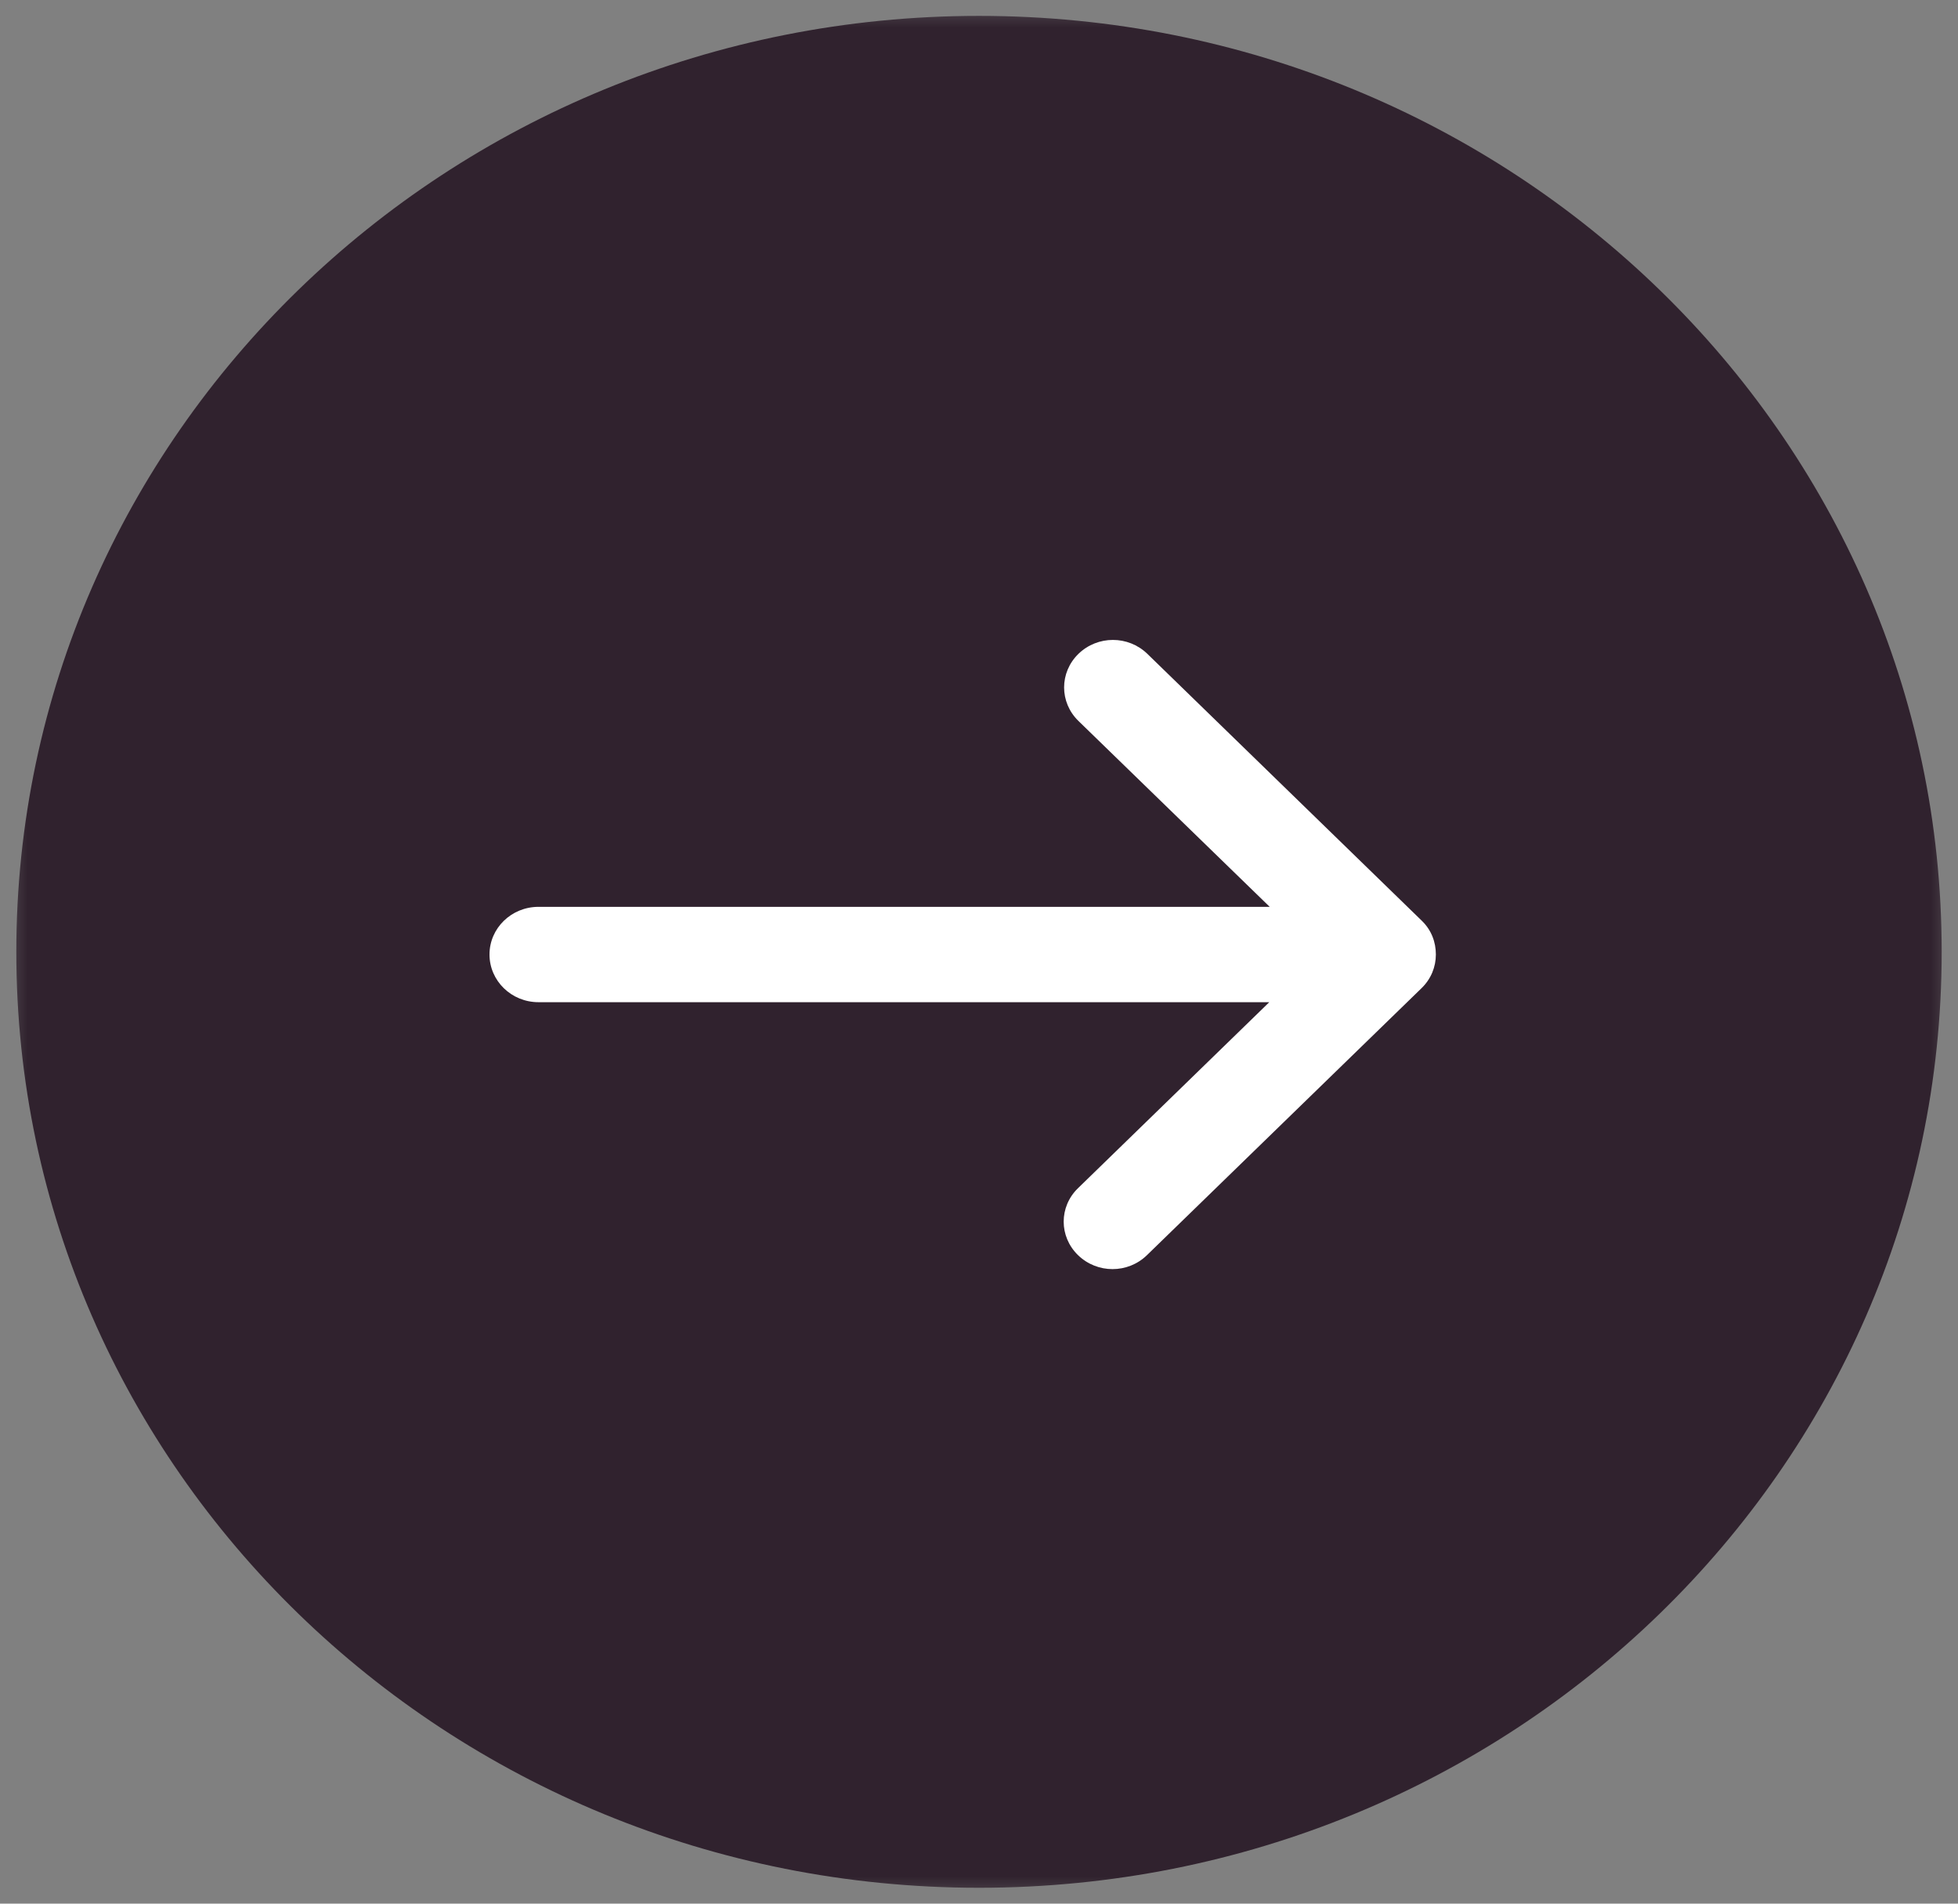
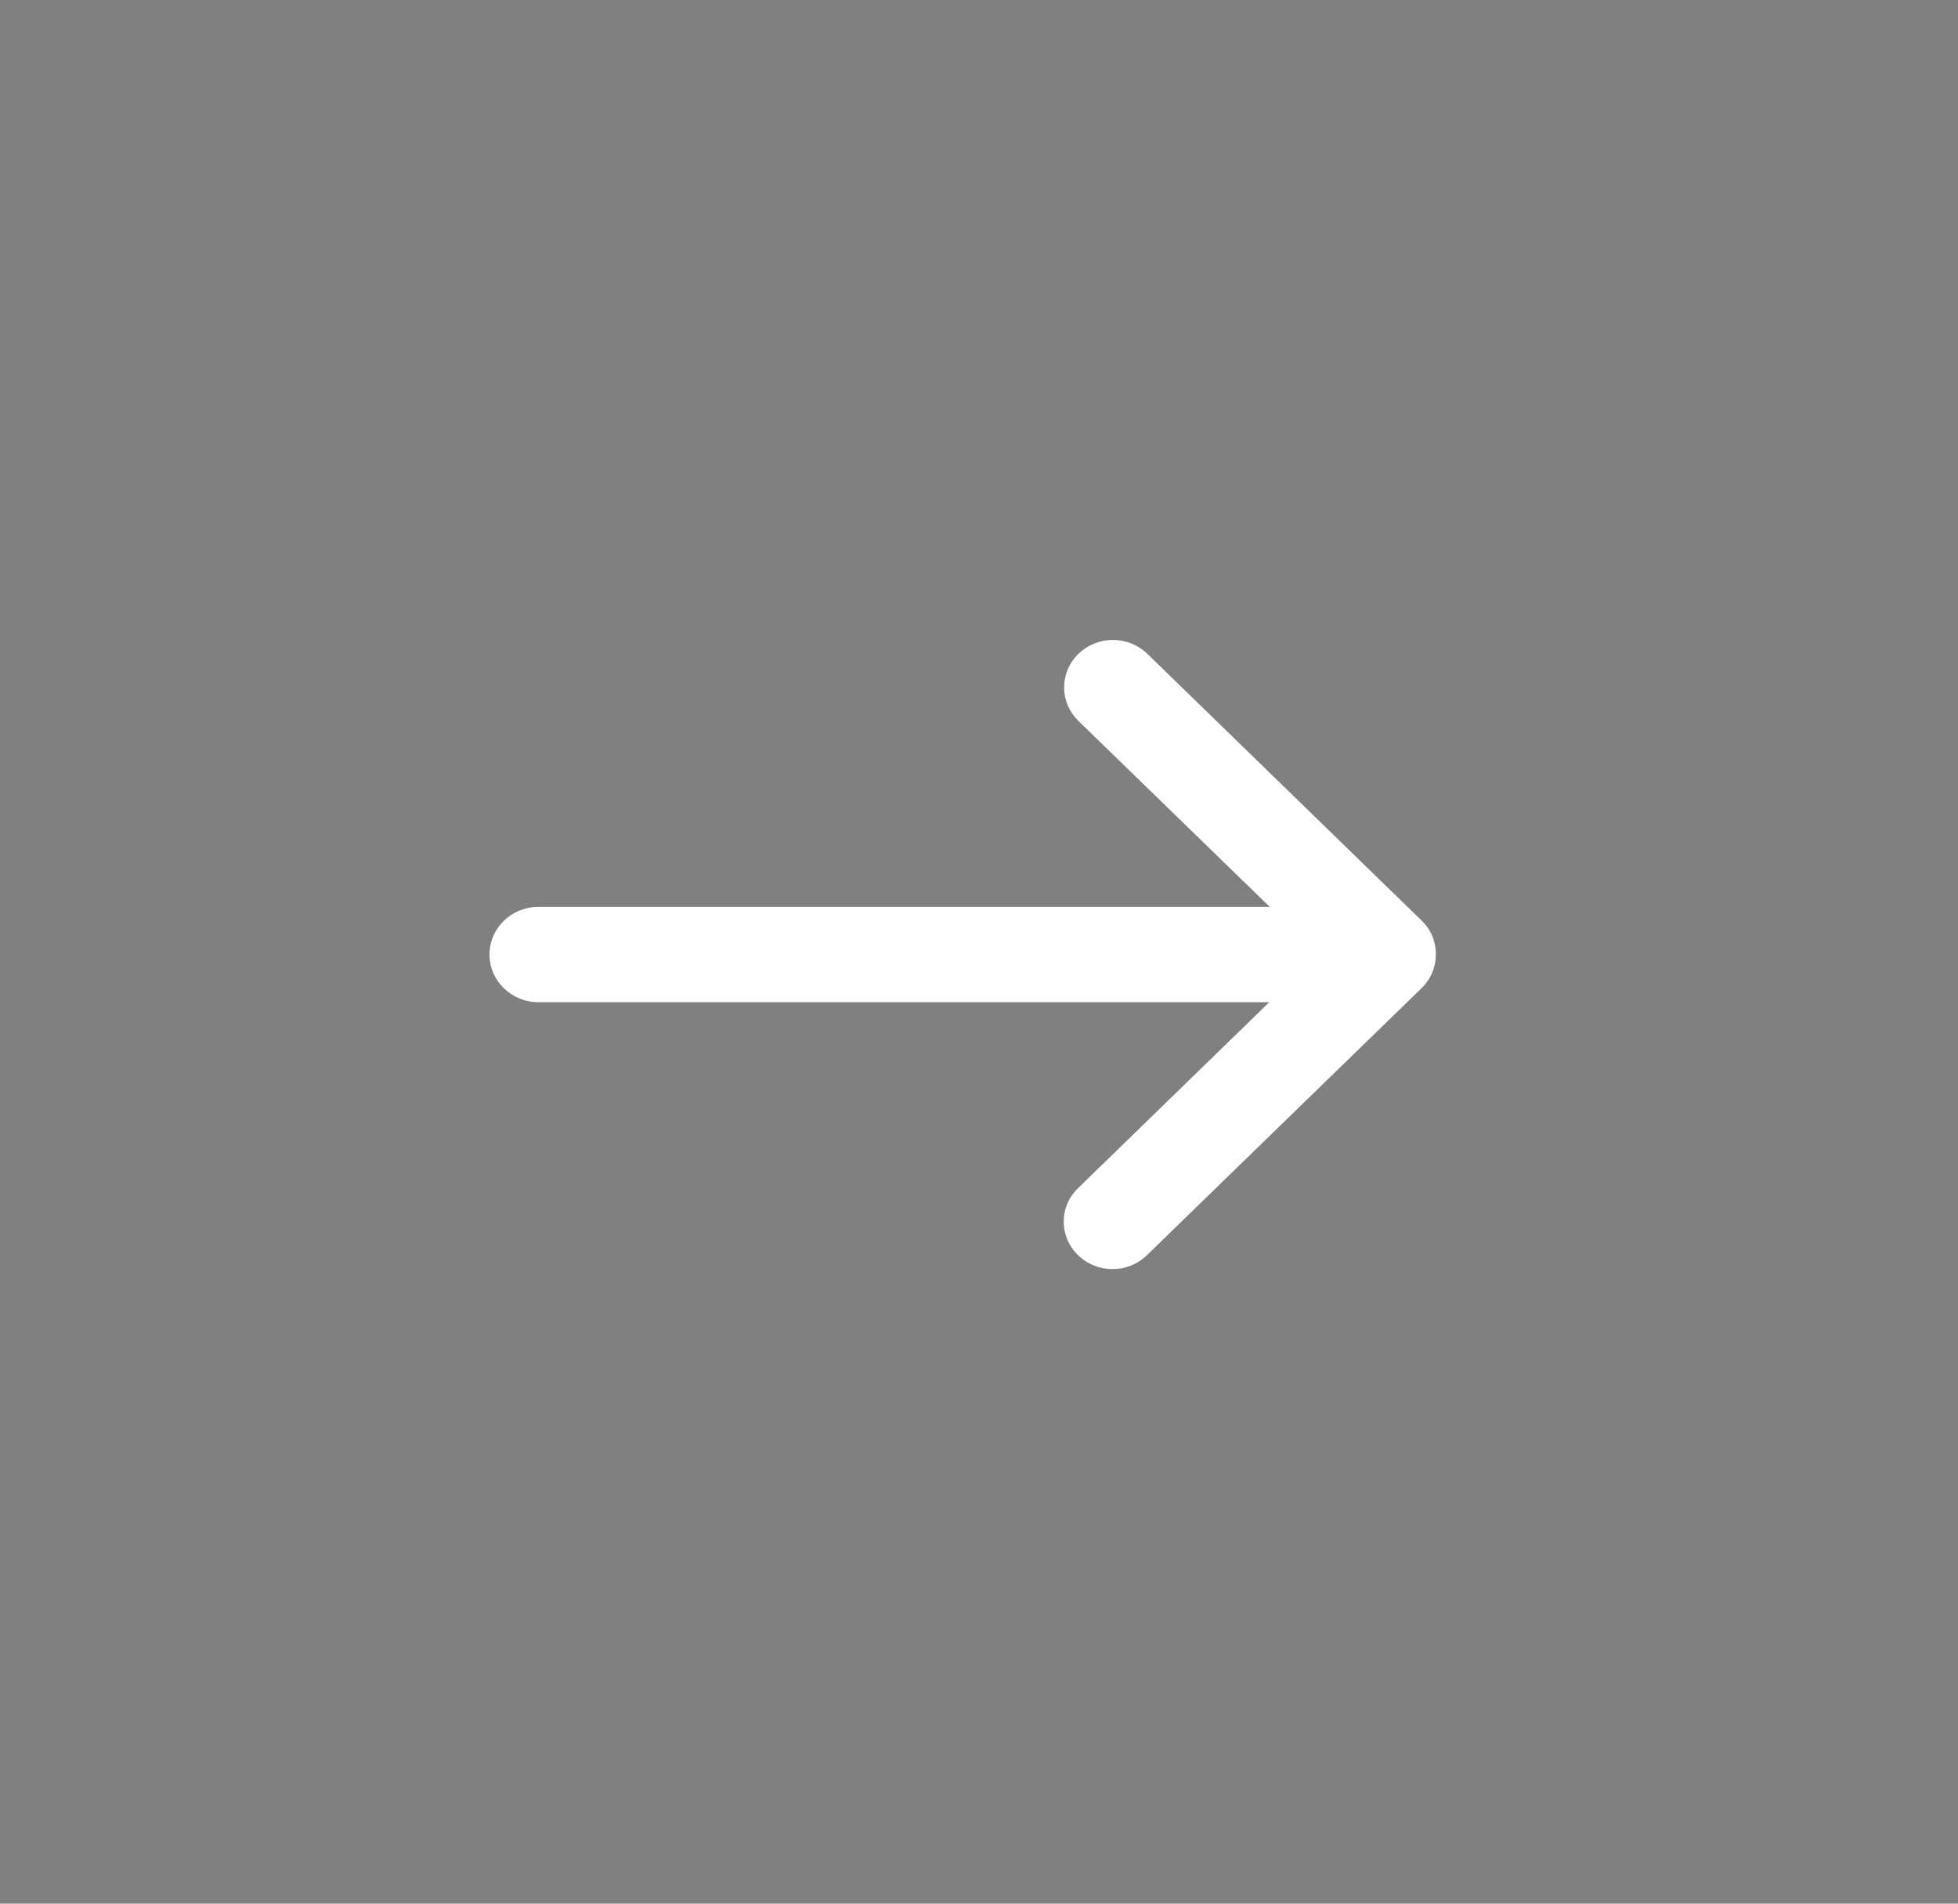
<svg xmlns="http://www.w3.org/2000/svg" width="36" height="35" viewBox="0 0 36 35" fill="none">
  <rect x="0" y="0" width="36" height="35" fill="#808080" stroke="none" />
  <mask id="mask0_35_8" style="mask-type:luminance" maskUnits="userSpaceOnUse" x="0" y="0" width="36" height="35">
    <path d="M36 35V0L0 0V35H36Z" fill="white" />
  </mask>
  <g mask="url(#mask0_35_8)">
-     <path d="M0.3 17.5C0.3 27.004 8.225 34.708 18 34.708C27.776 34.708 35.7 27.004 35.7 17.5C35.7 7.996 27.776 0.292 18 0.292C8.225 0.292 0.3 7.996 0.3 17.5Z" fill="#30222E" />
    <path d="M26.143 16.93L21.096 12.022C20.744 11.68 20.18 11.68 19.828 12.022C19.477 12.364 19.477 12.913 19.828 13.255L23.345 16.673H9.901C9.403 16.673 9 17.065 9 17.549C9 18.034 9.403 18.426 9.901 18.426H23.337L19.821 21.845C19.469 22.186 19.469 22.735 19.821 23.077C20.173 23.419 20.737 23.419 21.088 23.077L26.136 18.169C26.312 17.998 26.4 17.777 26.4 17.549C26.4 17.322 26.319 17.101 26.143 16.93Z" fill="white" />
  </g>
</svg>